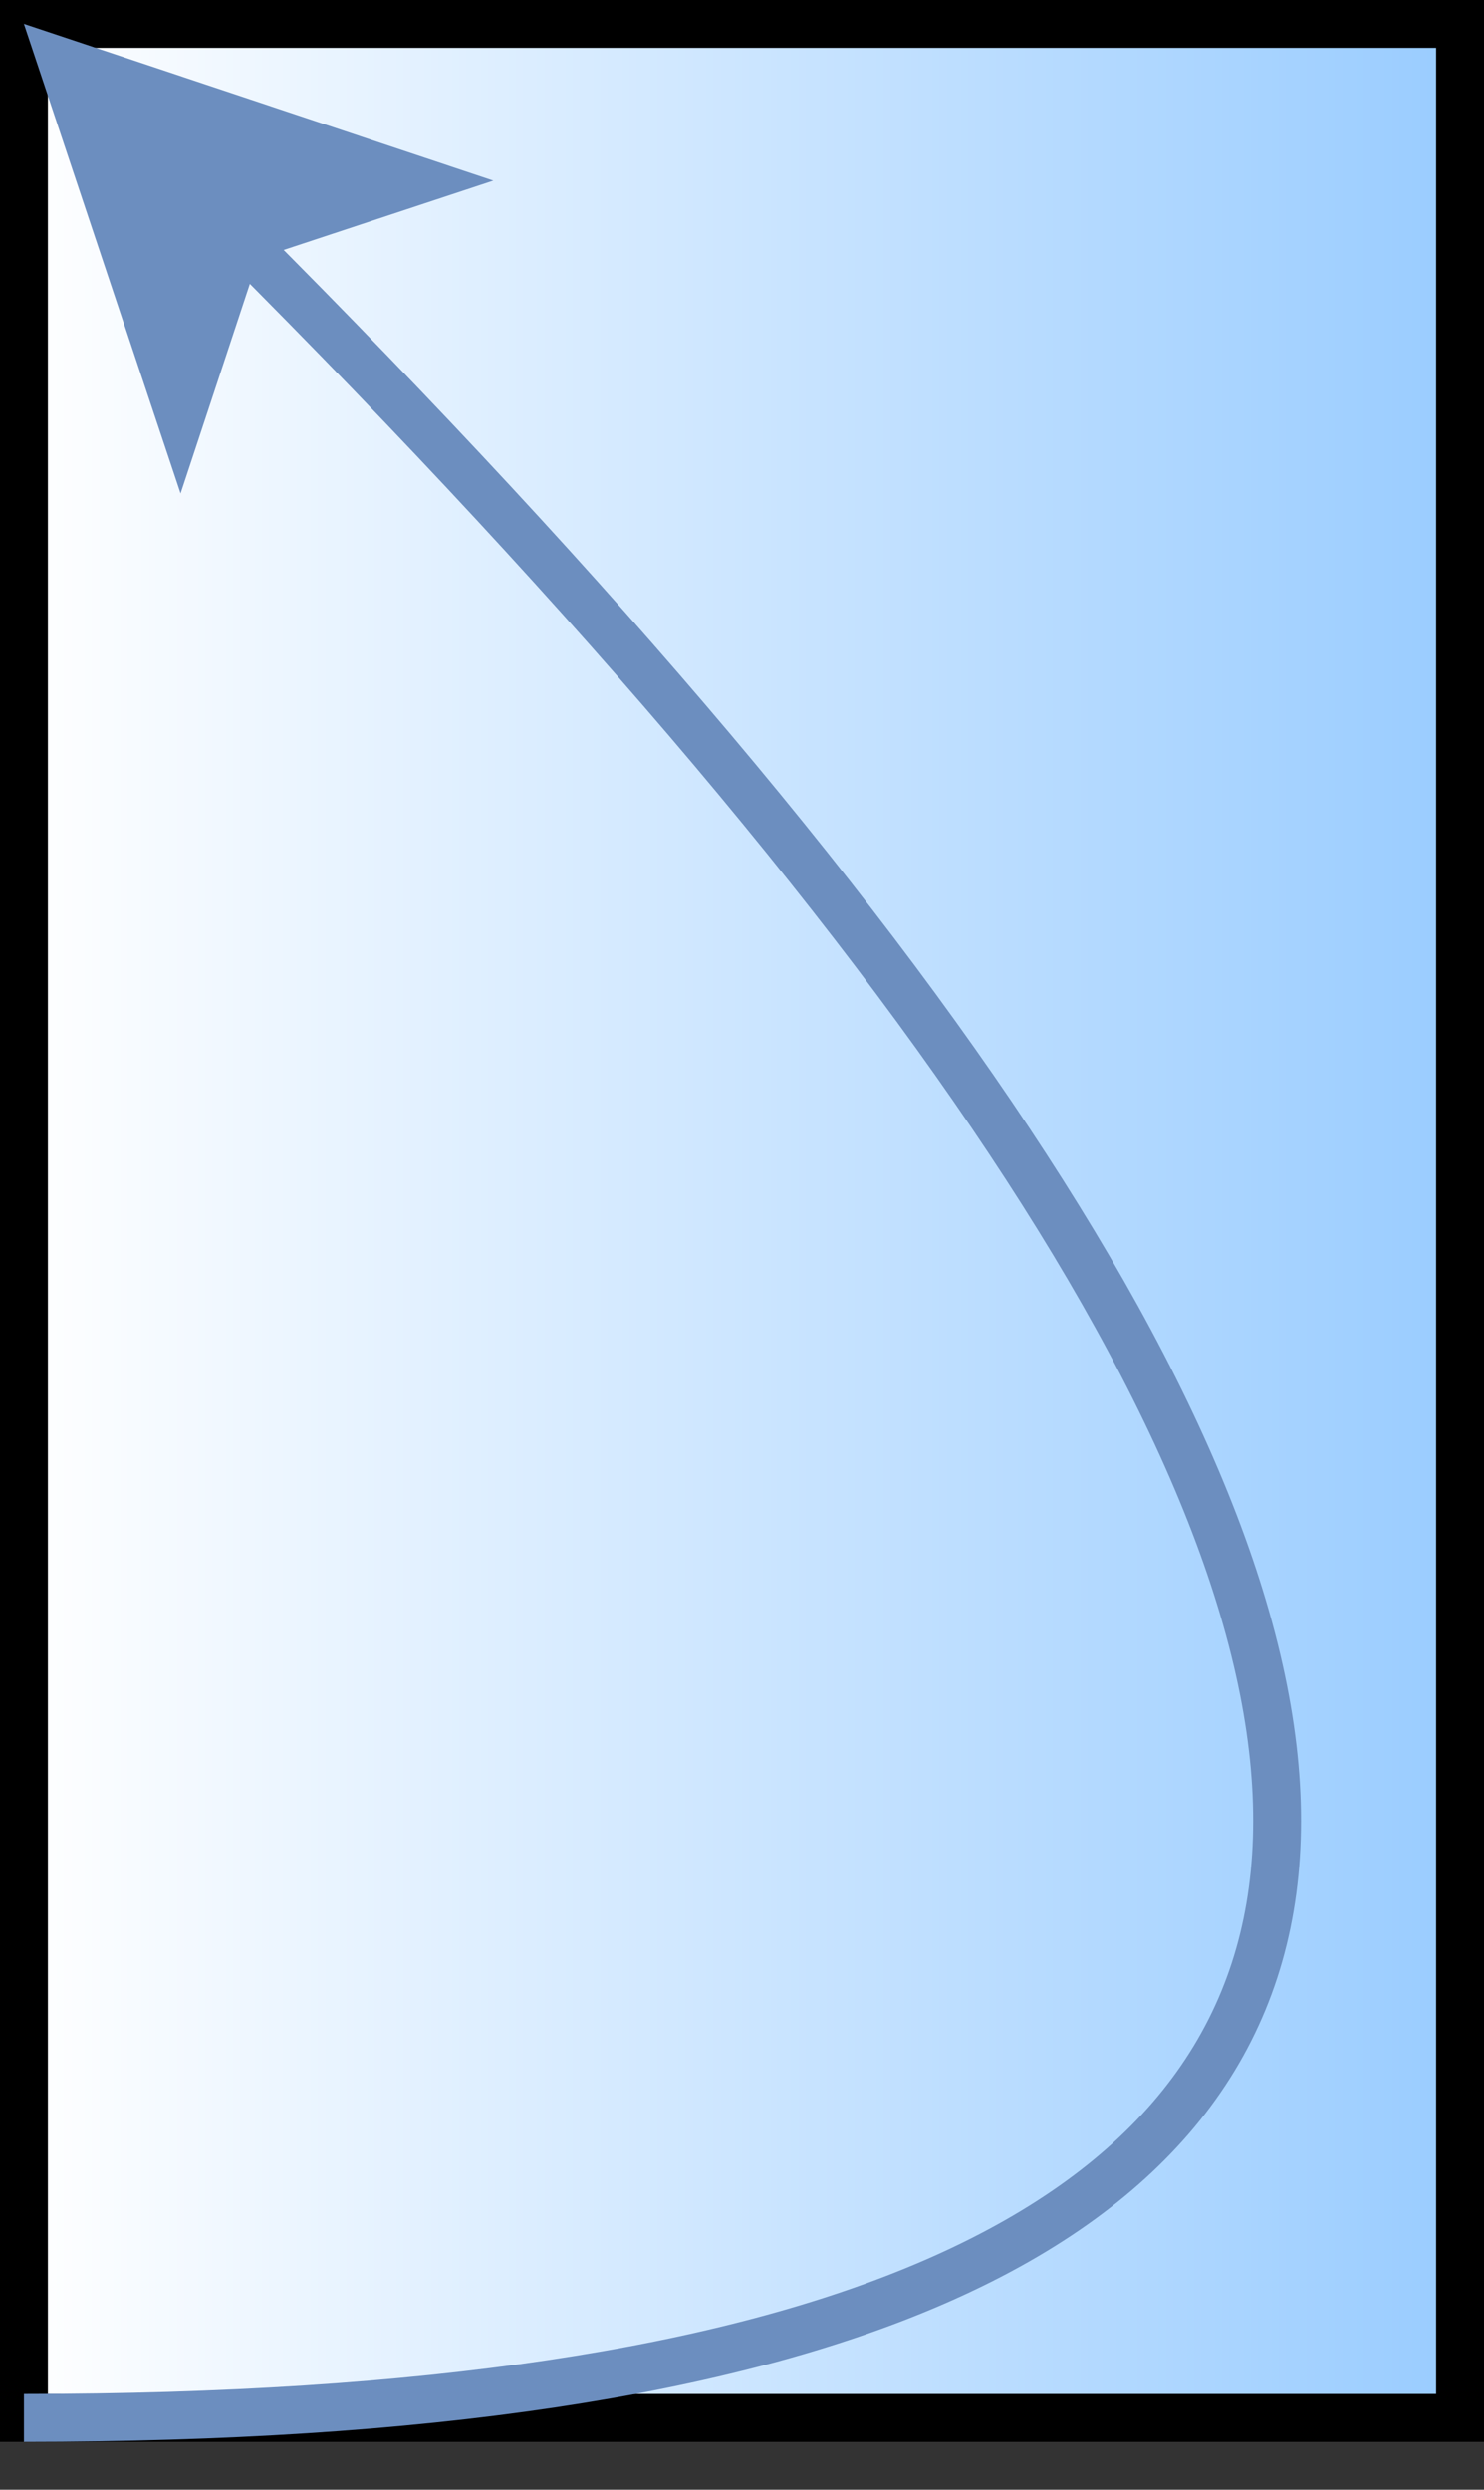
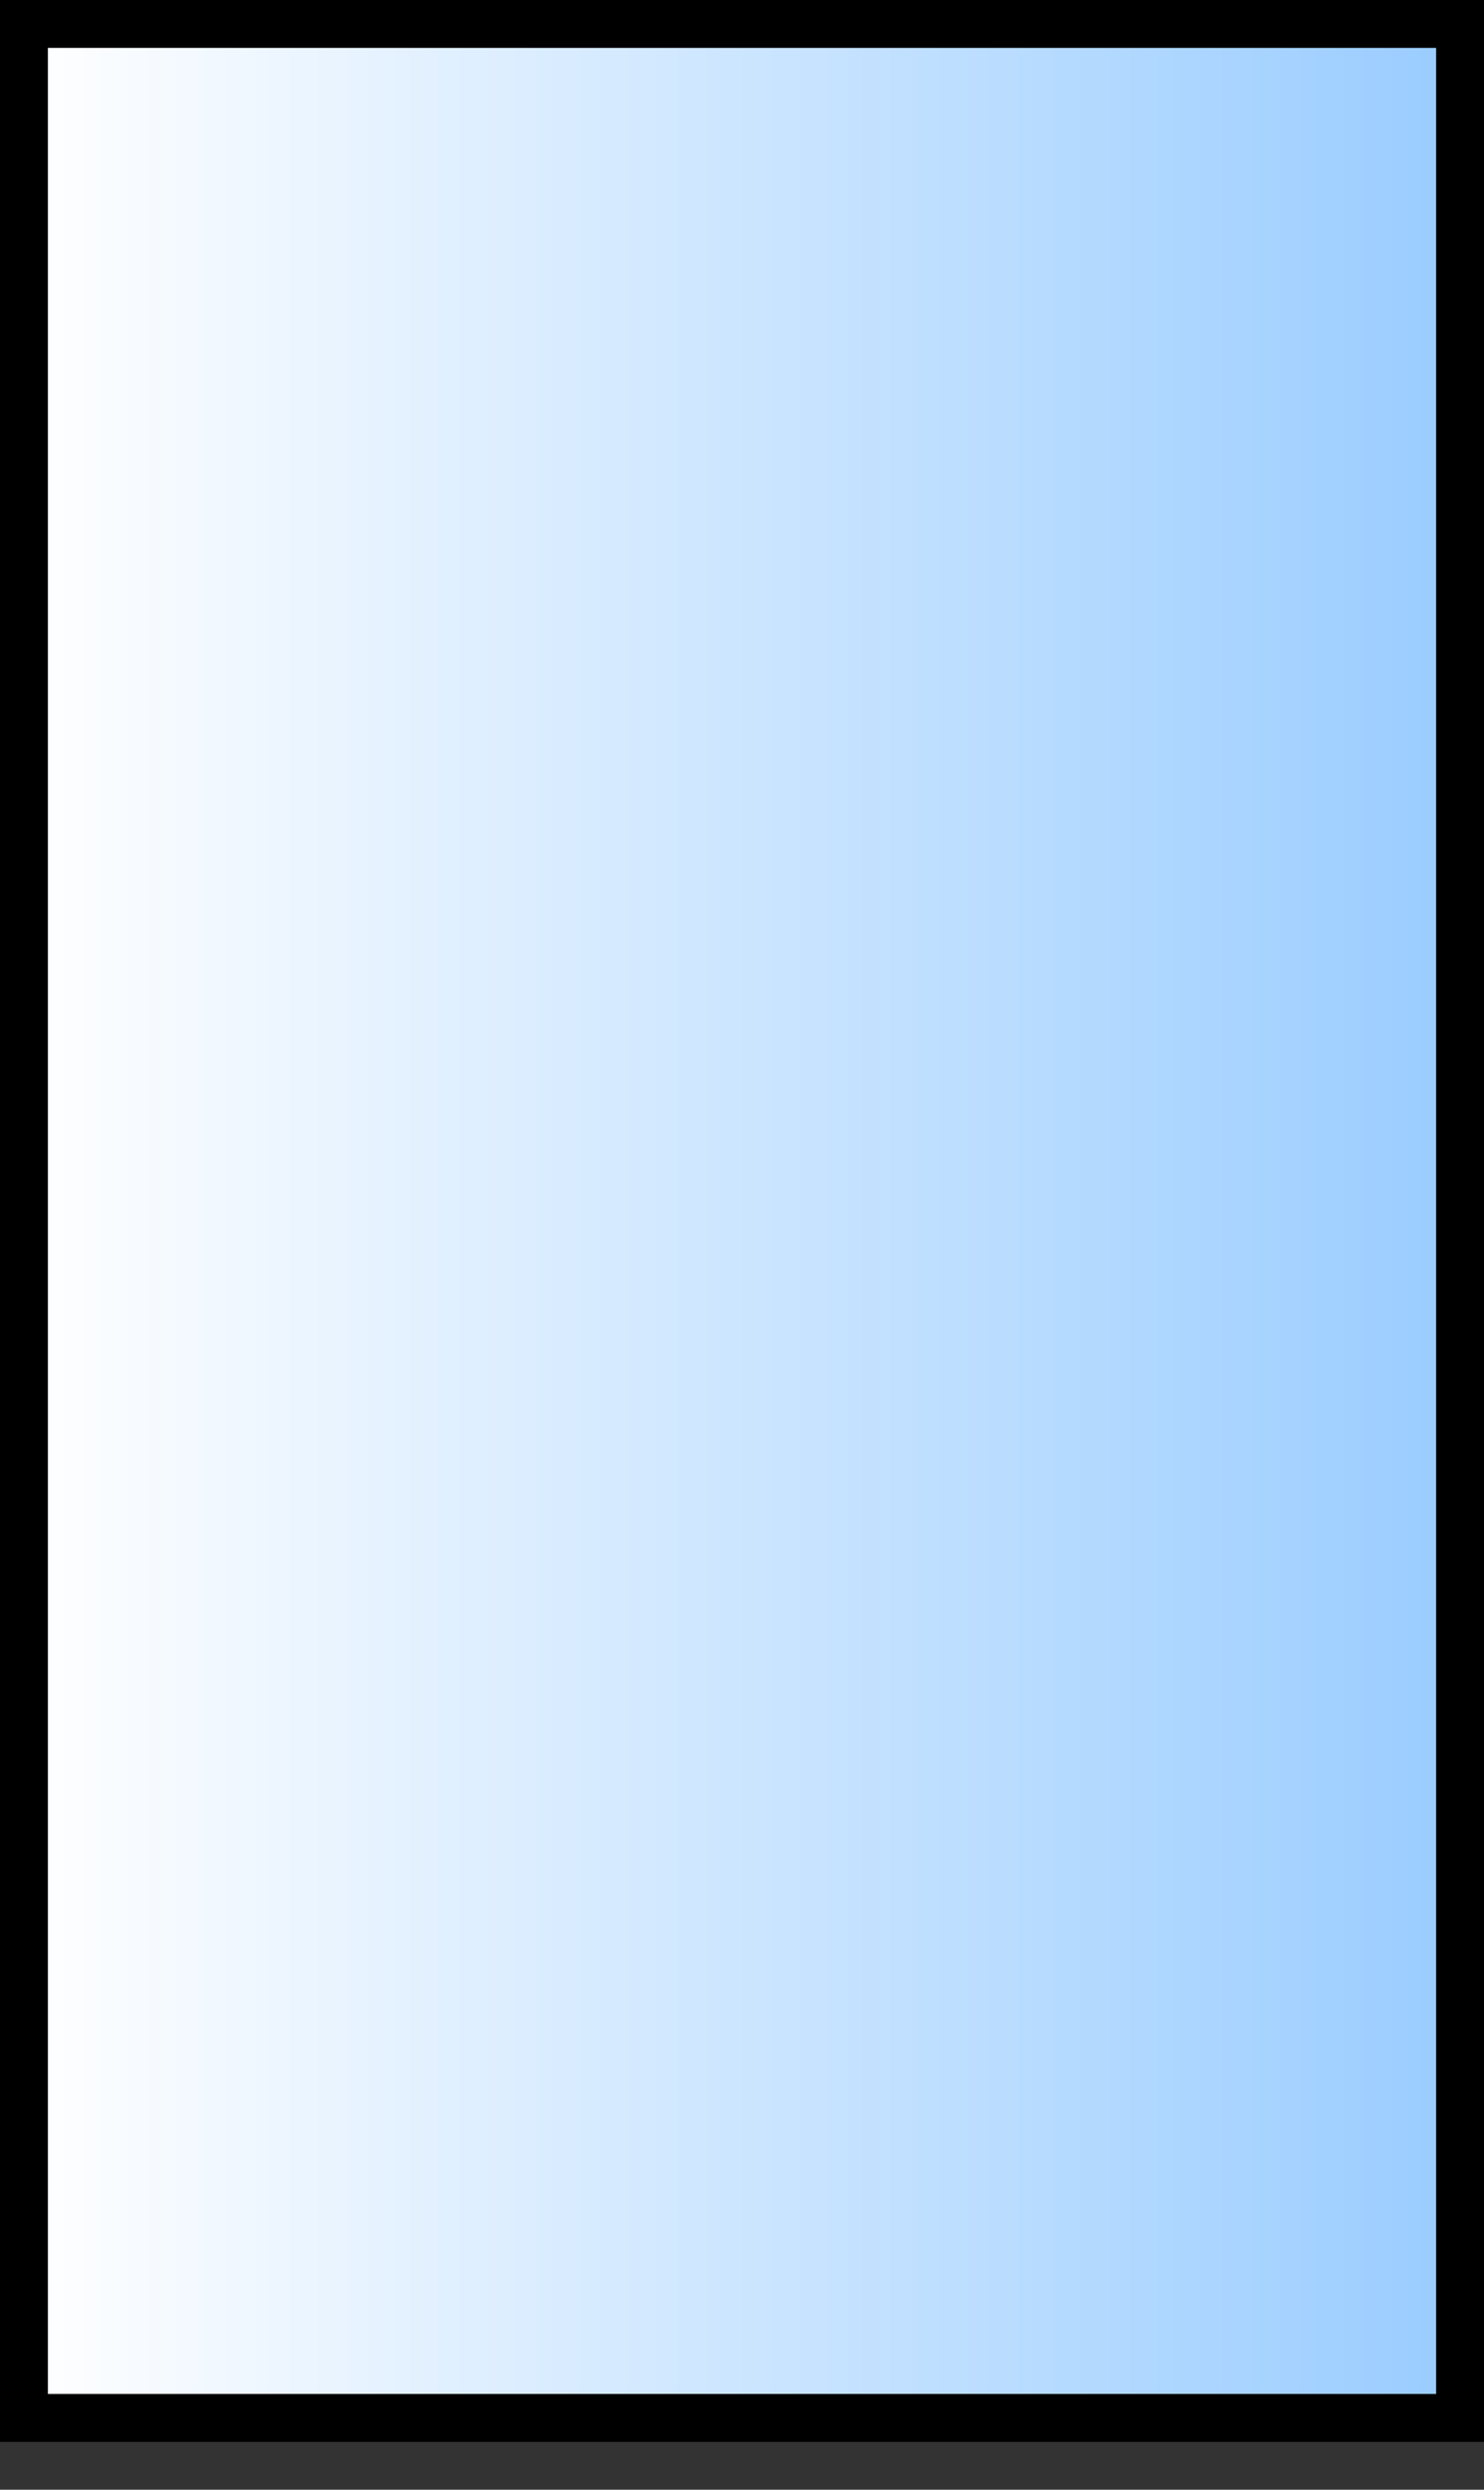
<svg xmlns="http://www.w3.org/2000/svg" version="1.1" width="31px" height="52px" viewBox="-0.5 -0.5 31 52" content="&lt;mxfile host=&quot;Electron&quot; agent=&quot;Mozilla/5.0 (Windows NT 10.0; Win64; x64) AppleWebKit/537.36 (KHTML, like Gecko) draw.io/24.7.17 Chrome/128.0.661.36 Electron/32.0.1 Safari/537.36&quot; version=&quot;24.7.17&quot;&gt;&#10;  &lt;diagram name=&quot;Page-1&quot; id=&quot;HAaayDQ1zYGduD48T0Rk&quot;&gt;&#10;    &lt;mxGraphModel dx=&quot;780&quot; dy=&quot;504&quot; grid=&quot;1&quot; gridSize=&quot;10&quot; guides=&quot;1&quot; tooltips=&quot;1&quot; connect=&quot;1&quot; arrows=&quot;1&quot; fold=&quot;1&quot; page=&quot;1&quot; pageScale=&quot;1&quot; pageWidth=&quot;850&quot; pageHeight=&quot;1100&quot; math=&quot;0&quot; shadow=&quot;0&quot;&gt;&#10;      &lt;root&gt;&#10;        &lt;mxCell id=&quot;0&quot; /&gt;&#10;        &lt;mxCell id=&quot;1&quot; parent=&quot;0&quot; /&gt;&#10;        &lt;mxCell id=&quot;UGumg9PwaItpcZY9MYpH-6&quot; value=&quot;&quot; style=&quot;rounded=0;whiteSpace=wrap;html=1;gradientColor=#99CCFF;gradientDirection=east;&quot; vertex=&quot;1&quot; parent=&quot;1&quot;&gt;&#10;          &lt;mxGeometry x=&quot;380&quot; y=&quot;240&quot; width=&quot;30&quot; height=&quot;50&quot; as=&quot;geometry&quot; /&gt;&#10;        &lt;/mxCell&gt;&#10;        &lt;mxCell id=&quot;UGumg9PwaItpcZY9MYpH-5&quot; value=&quot;&quot; style=&quot;curved=1;endArrow=classic;html=1;rounded=0;fillColor=#dae8fc;strokeColor=#6c8ebf;&quot; edge=&quot;1&quot; parent=&quot;1&quot; target=&quot;UGumg9PwaItpcZY9MYpH-6&quot;&gt;&#10;          &lt;mxGeometry width=&quot;50&quot; height=&quot;50&quot; relative=&quot;1&quot; as=&quot;geometry&quot;&gt;&#10;            &lt;mxPoint x=&quot;380&quot; y=&quot;290&quot; as=&quot;sourcePoint&quot; /&gt;&#10;            &lt;mxPoint x=&quot;430&quot; y=&quot;240&quot; as=&quot;targetPoint&quot; /&gt;&#10;            &lt;Array as=&quot;points&quot;&gt;&#10;              &lt;mxPoint x=&quot;430&quot; y=&quot;290&quot; /&gt;&#10;              &lt;mxPoint x=&quot;380&quot; y=&quot;240&quot; /&gt;&#10;            &lt;/Array&gt;&#10;          &lt;/mxGeometry&gt;&#10;        &lt;/mxCell&gt;&#10;        &lt;mxCell id=&quot;UGumg9PwaItpcZY9MYpH-7&quot; value=&quot;&quot; style=&quot;endArrow=none;html=1;rounded=0;fillColor=#d5e8d4;strokeColor=#82b366;&quot; edge=&quot;1&quot; parent=&quot;1&quot; target=&quot;UGumg9PwaItpcZY9MYpH-6&quot;&gt;&#10;          &lt;mxGeometry width=&quot;50&quot; height=&quot;50&quot; relative=&quot;1&quot; as=&quot;geometry&quot;&gt;&#10;            &lt;mxPoint x=&quot;380&quot; y=&quot;290&quot; as=&quot;sourcePoint&quot; /&gt;&#10;            &lt;mxPoint x=&quot;430&quot; y=&quot;240&quot; as=&quot;targetPoint&quot; /&gt;&#10;          &lt;/mxGeometry&gt;&#10;        &lt;/mxCell&gt;&#10;      &lt;/root&gt;&#10;    &lt;/mxGraphModel&gt;&#10;  &lt;/diagram&gt;&#10;&lt;/mxfile&gt;&#10;">
  <rect x="-0.5" y="-0.5" width="31" height="52" fill="#333333" stroke="none" />
  <defs>
    <linearGradient x1="0%" y1="0%" x2="100%" y2="0%" id="mx-gradient-ffffff-1-99ccff-1-e-0">
      <stop offset="0%" style="stop-color: rgb(255, 255, 255); stop-opacity: 1;" />
      <stop offset="100%" style="stop-color: rgb(153, 204, 255); stop-opacity: 1;" />
    </linearGradient>
  </defs>
  <g>
    <g data-cell-id="0">
      <g data-cell-id="1">
        <g data-cell-id="UGumg9PwaItpcZY9MYpH-6">
          <g>
            <rect x="0" y="0" width="30" height="50" fill="url(#mx-gradient-ffffff-1-99ccff-1-e-0)" stroke="rgb(0, 0, 0)" pointer-events="all" />
          </g>
        </g>
        <g data-cell-id="UGumg9PwaItpcZY9MYpH-5">
          <g>
-             <path d="M 0 50 Q 50 50 4.5 4.5" fill="none" stroke="#6c8ebf" stroke-miterlimit="10" pointer-events="stroke" />
-             <path d="M 0.79 0.79 L 8.22 3.27 L 4.5 4.5 L 3.27 8.22 Z" fill="#6c8ebf" stroke="#6c8ebf" stroke-miterlimit="10" pointer-events="all" />
-           </g>
+             </g>
        </g>
        <g data-cell-id="UGumg9PwaItpcZY9MYpH-7">
          <g />
        </g>
      </g>
    </g>
  </g>
</svg>